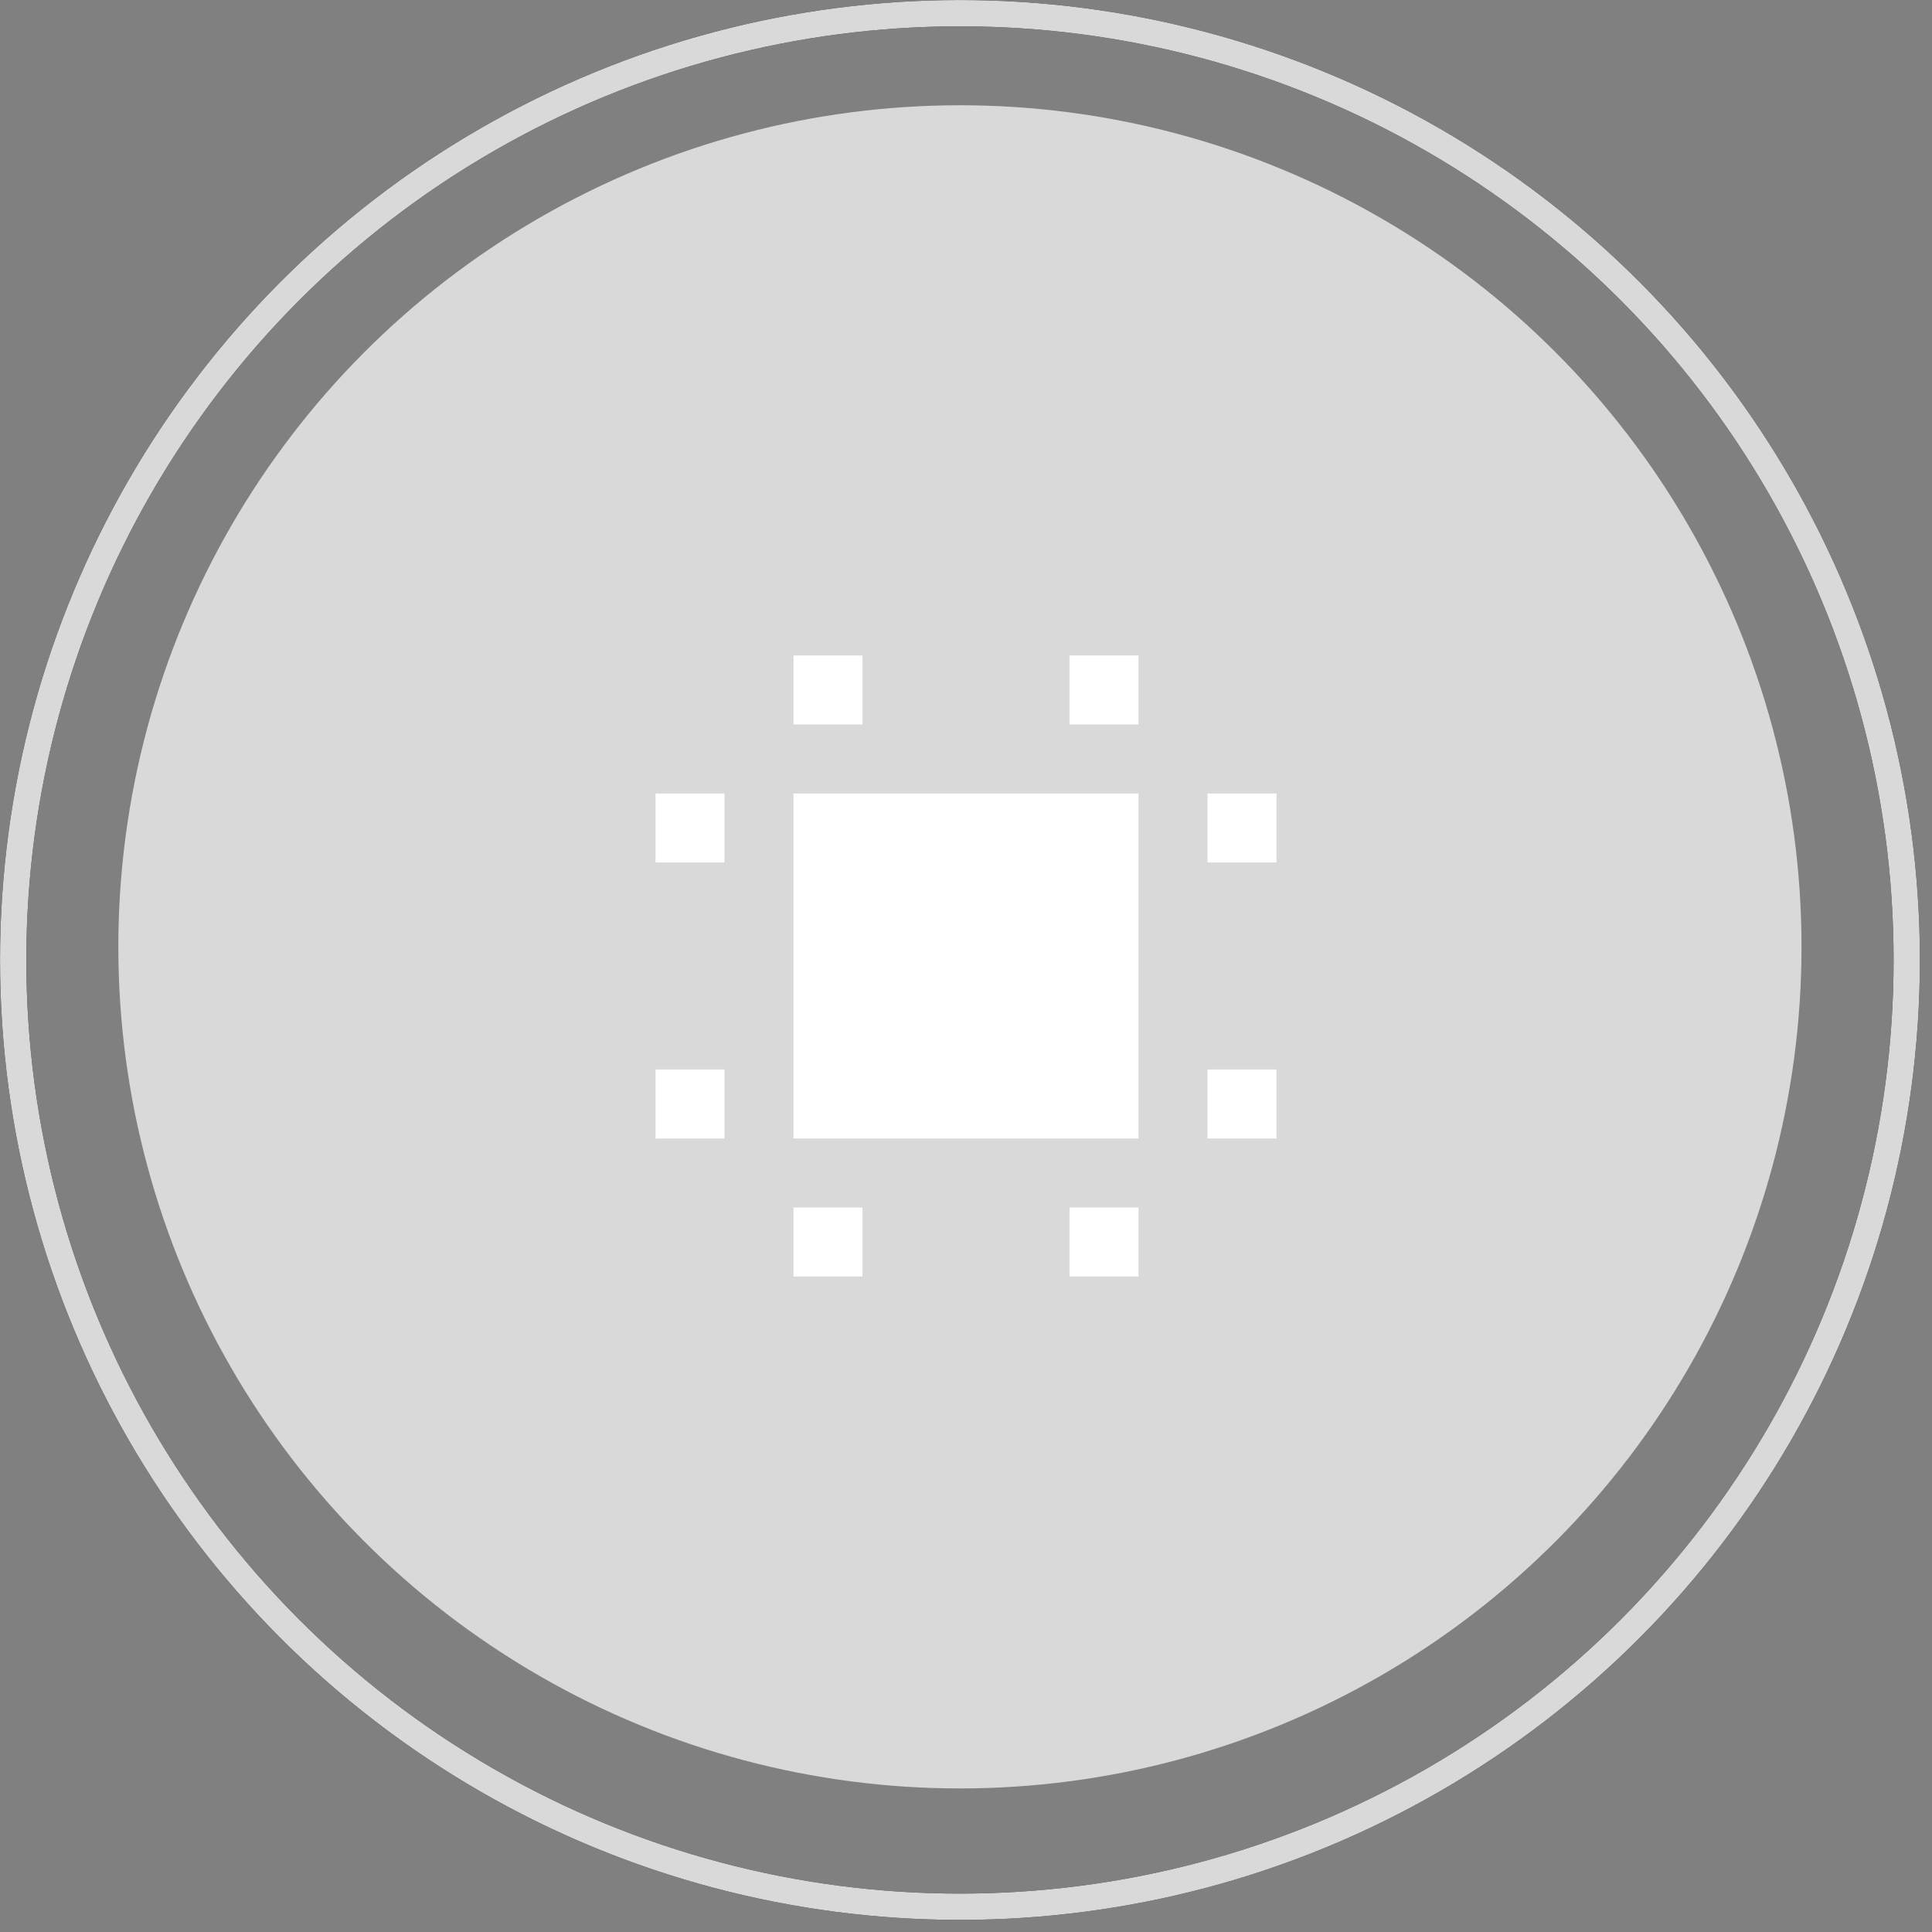
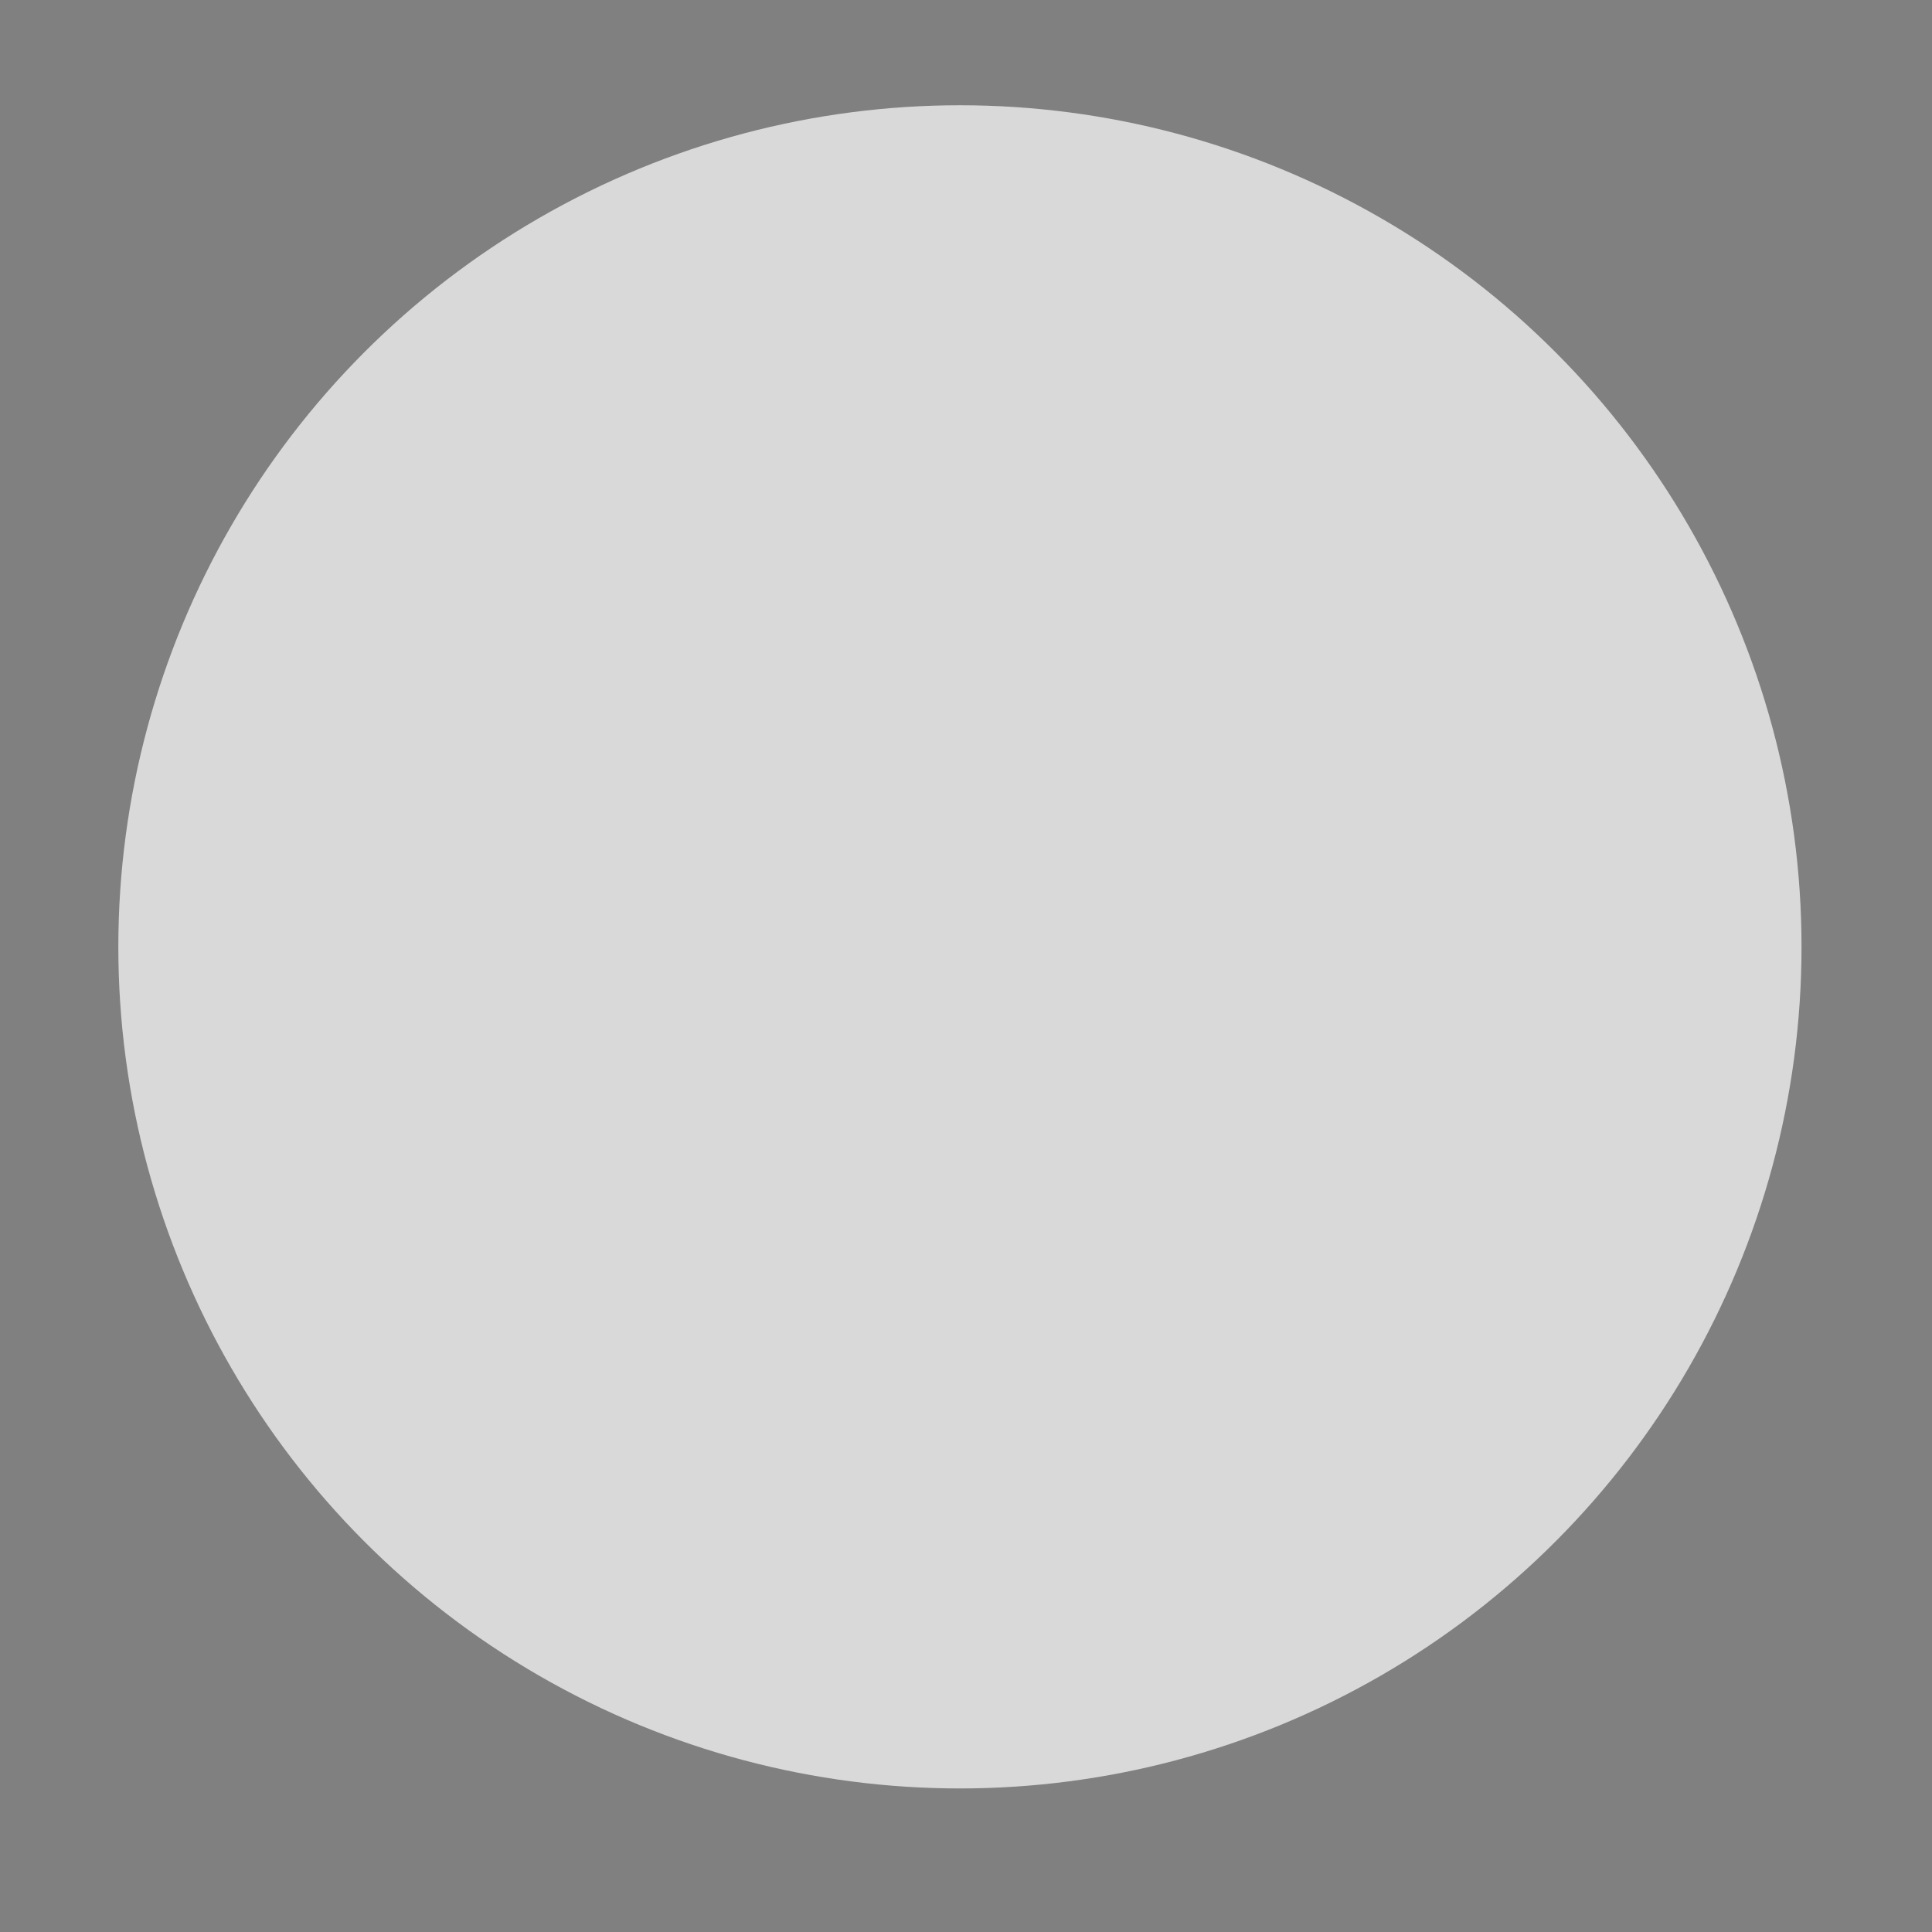
<svg xmlns="http://www.w3.org/2000/svg" width="56" height="56" viewBox="0 0 56 56" fill="none">
  <rect x="0" y="0" width="56" height="56" fill="#808080" stroke="none" />
  <circle cx="27.824" cy="27.445" r="24.394" fill="#D9D9D9" />
-   <circle cx="27.825" cy="27.825" r="27.443" stroke="black" stroke-width="0.762" />
-   <circle cx="27.825" cy="27.825" r="27.443" stroke="#D9D9D9" stroke-width="0.762" />
-   <path d="M23 33V23H33V33H23ZM19 33V31H21V33H19ZM19 25V23H21V25H19ZM23 37V35H25V37H23ZM23 21V19H25V21H23ZM31 37V35H33V37H31ZM31 21V19H33V21H31ZM35 33V31H37V33H35ZM35 25V23H37V25H35Z" fill="white" />
</svg>